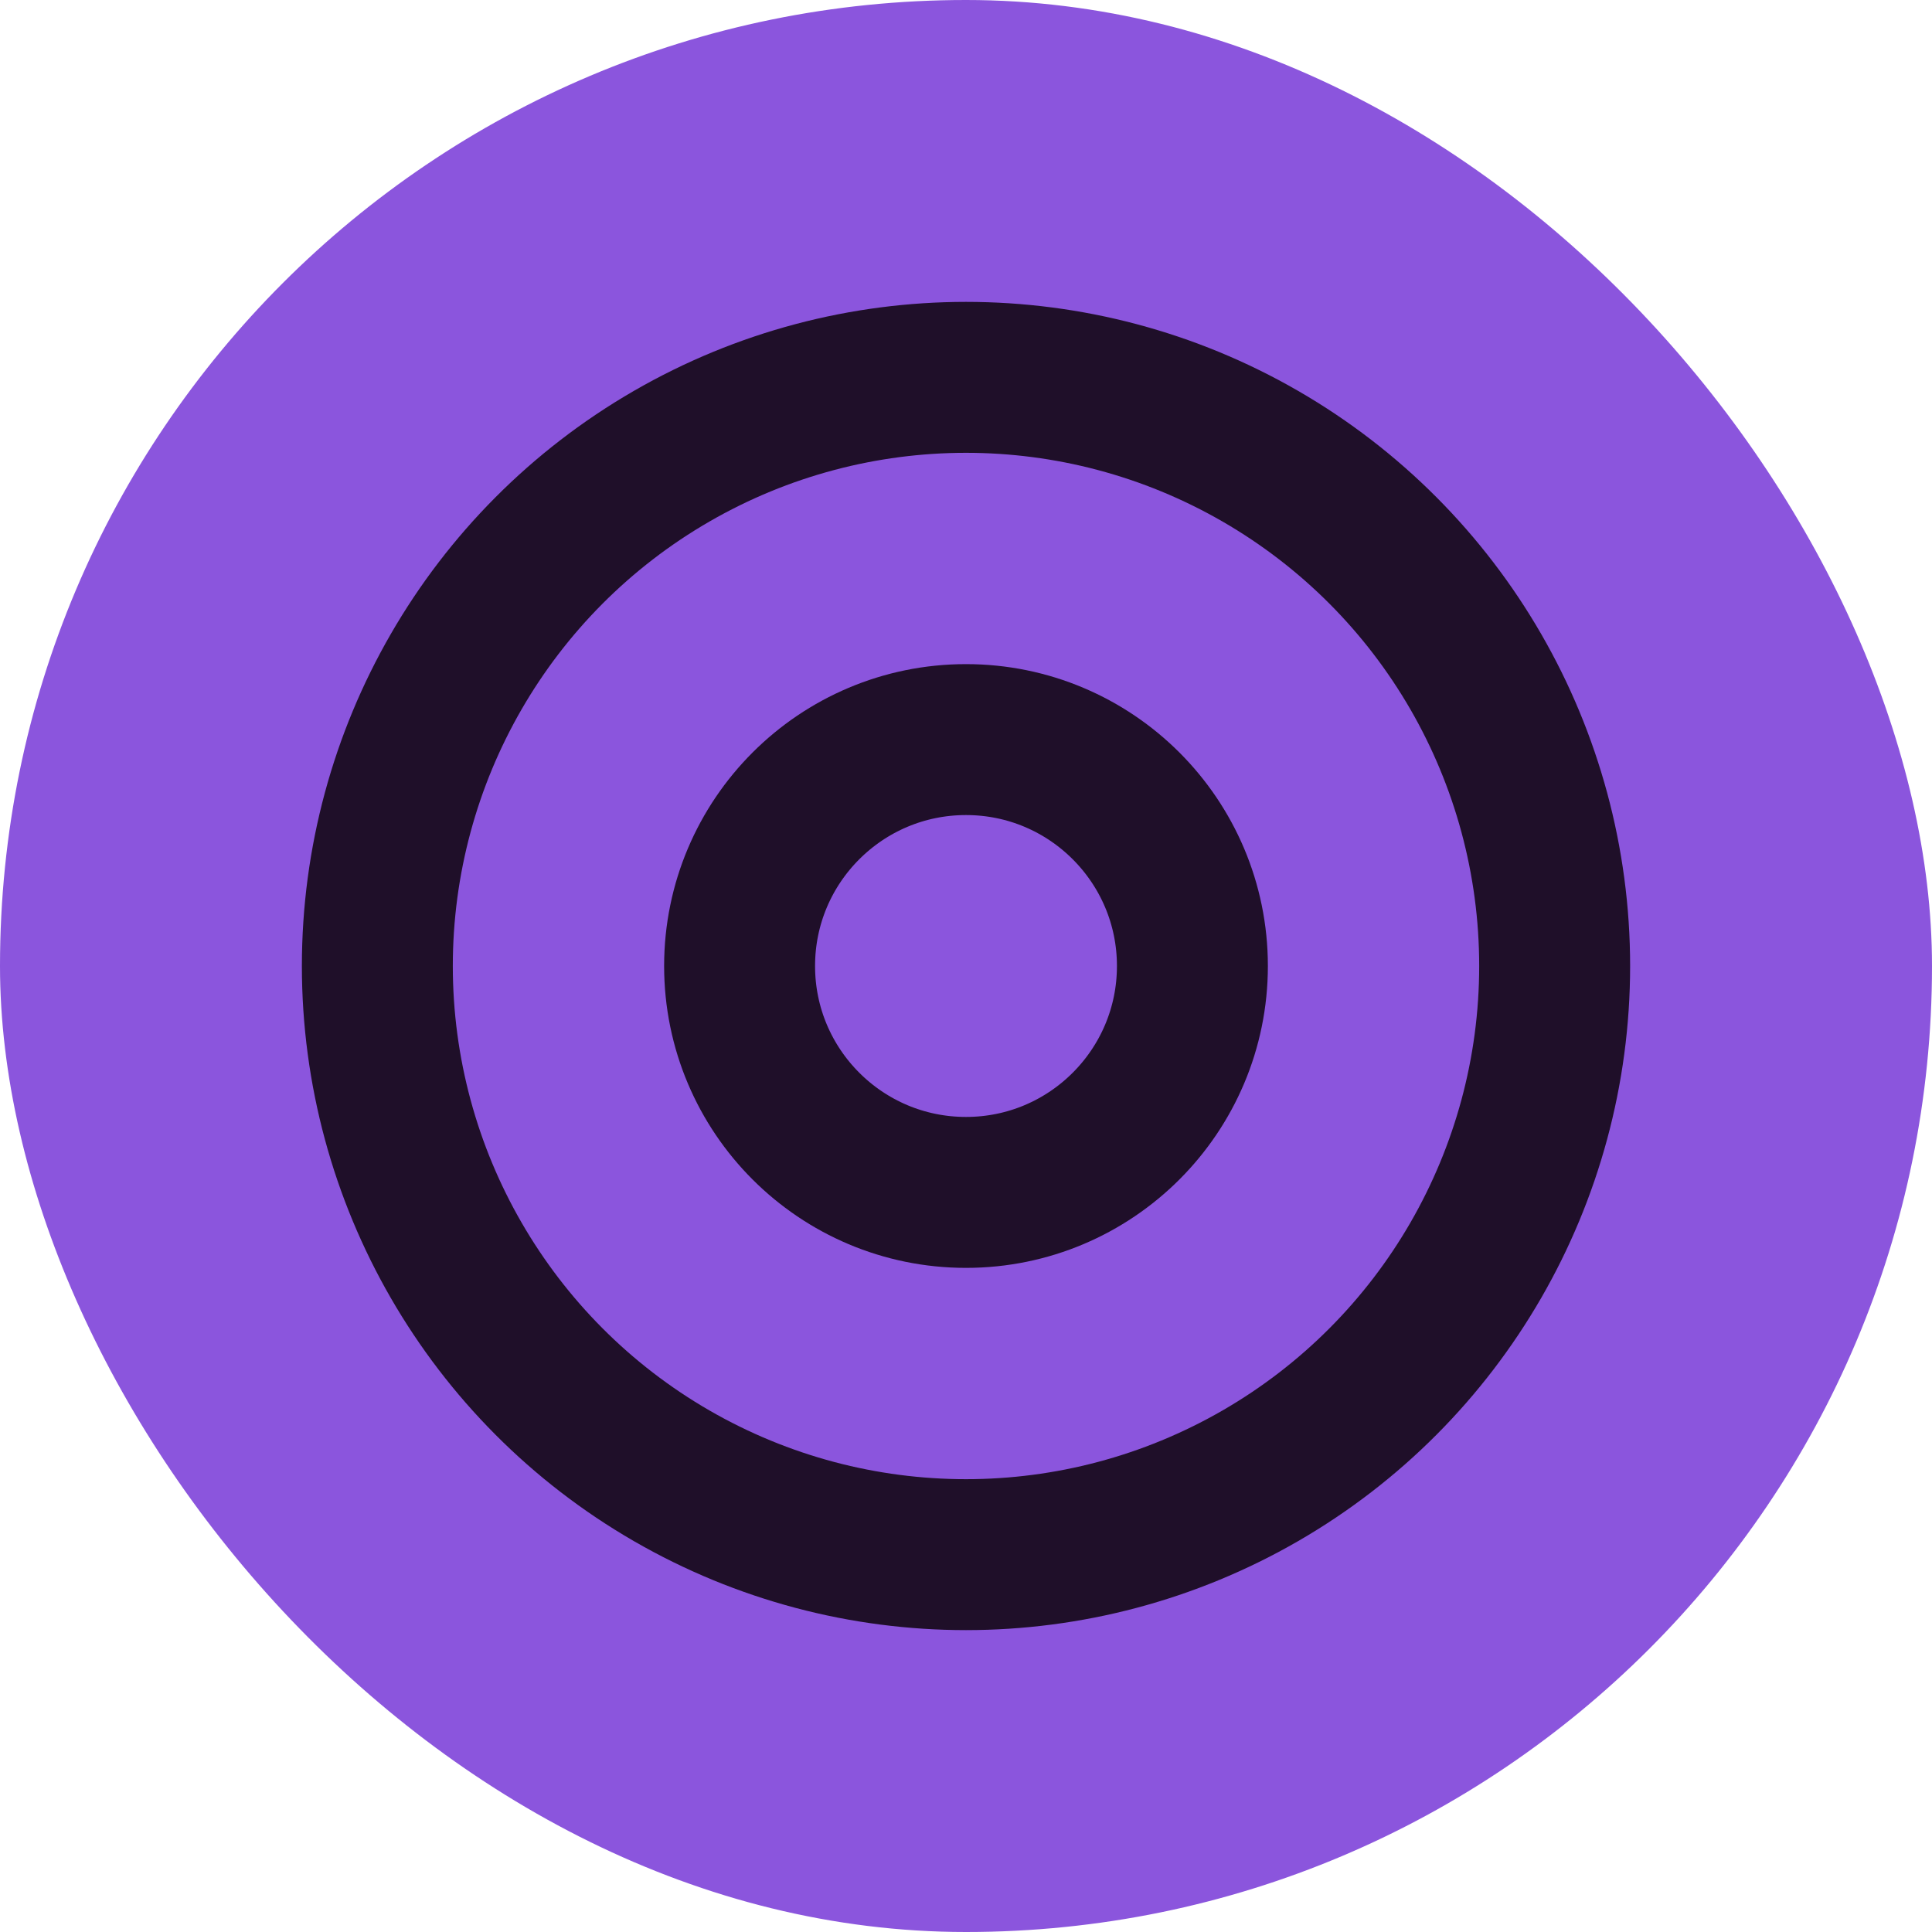
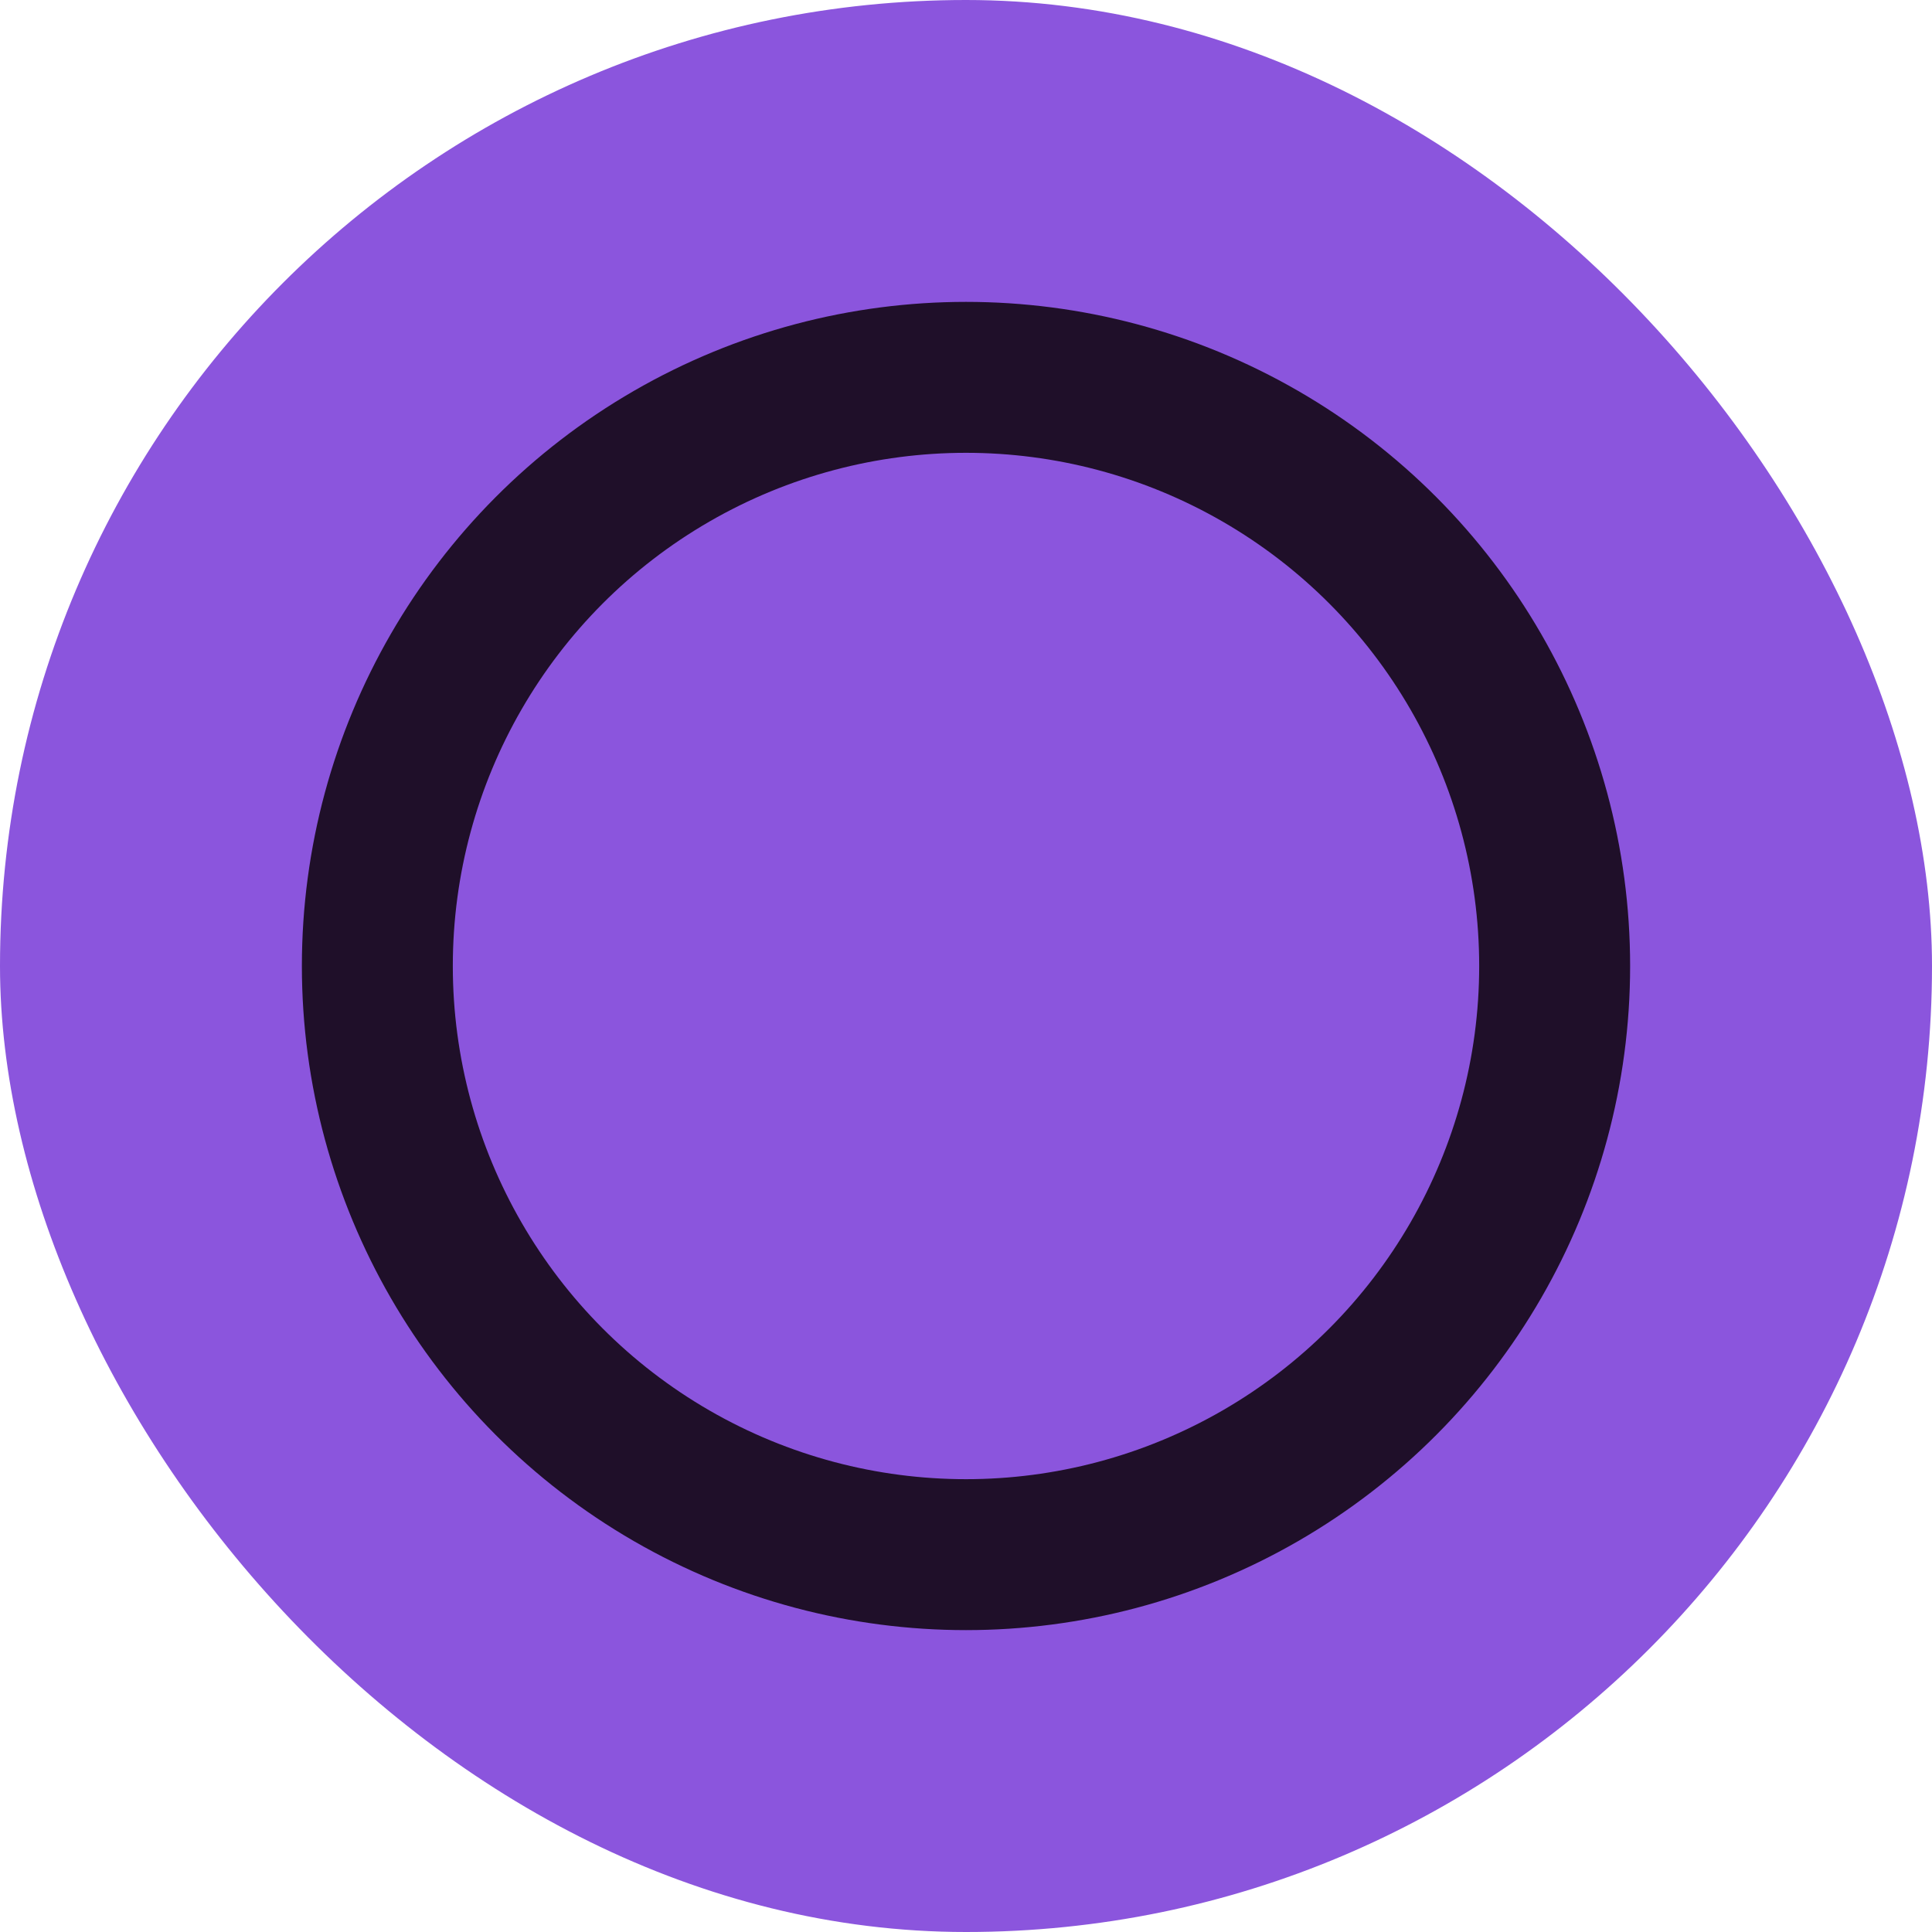
<svg xmlns="http://www.w3.org/2000/svg" width="32" height="32" viewBox="0 0 32 32" fill="none">
  <rect width="32" height="32" rx="16" fill="#8B55DD" />
  <circle cx="16" cy="16" r="9.75" stroke="#1F0F29" stroke-width="2.5" />
-   <circle cx="16" cy="16" r="3.75" stroke="#1F0F29" stroke-width="2.5" />
</svg>